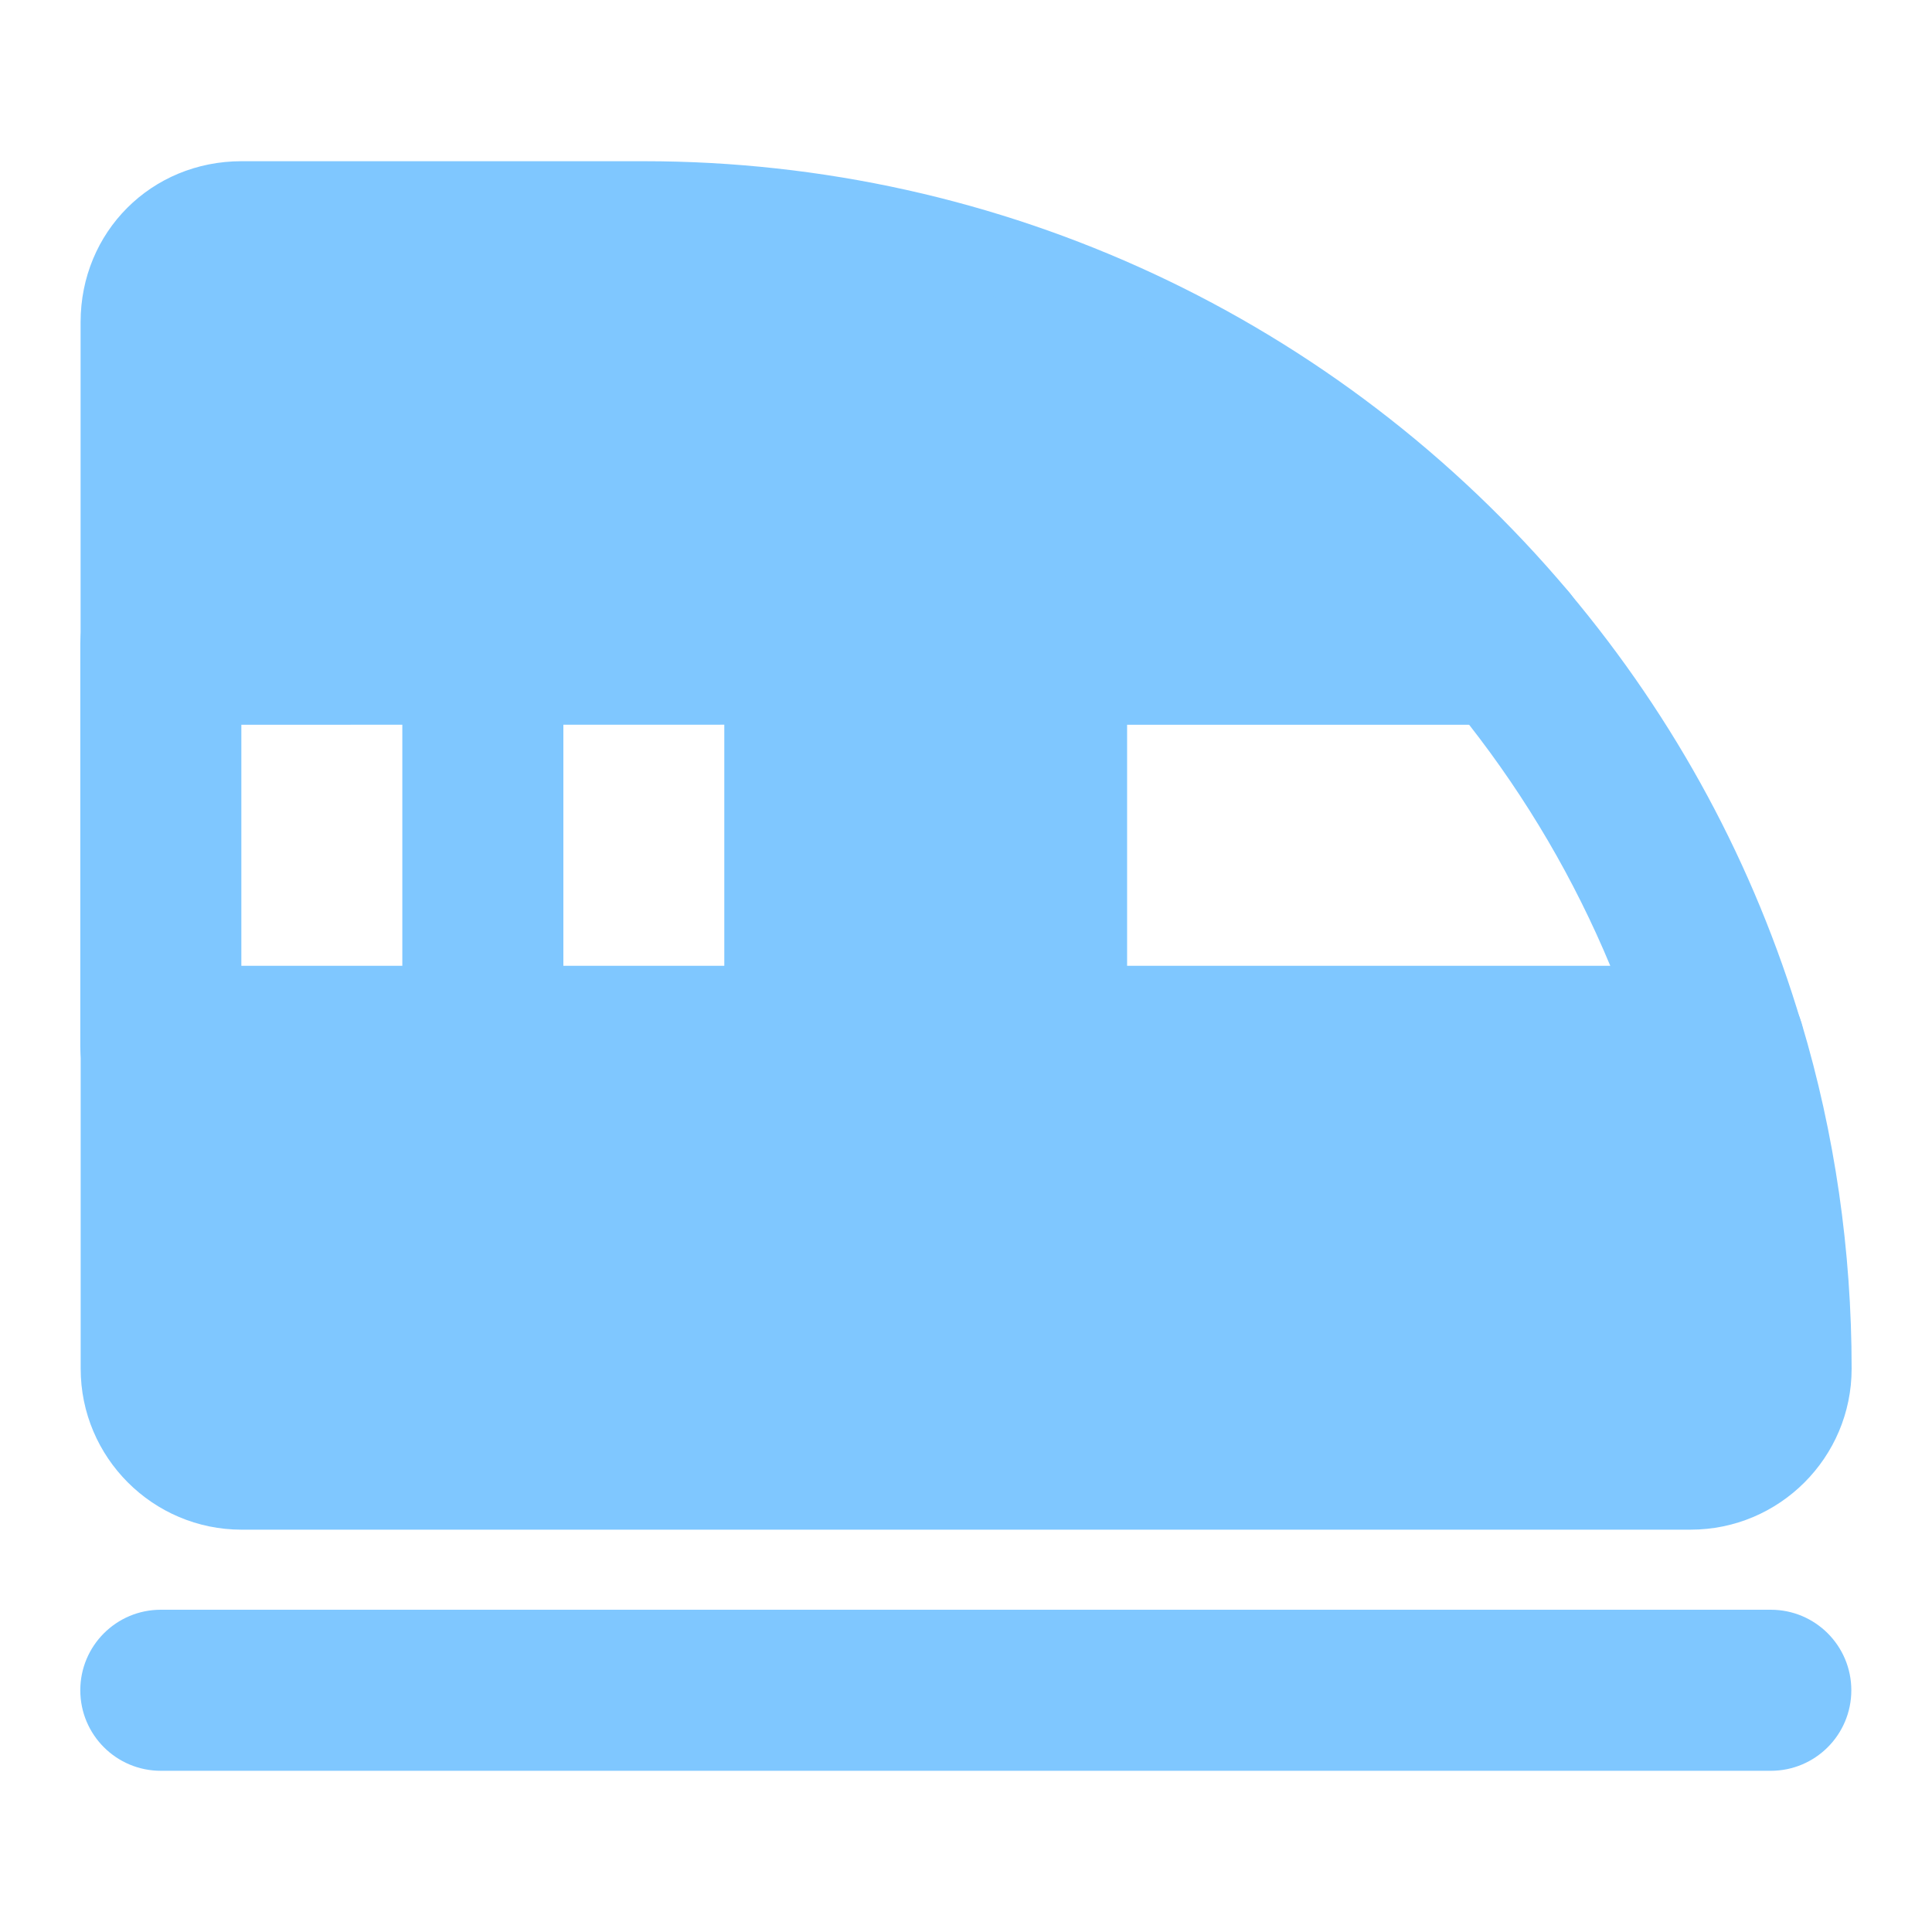
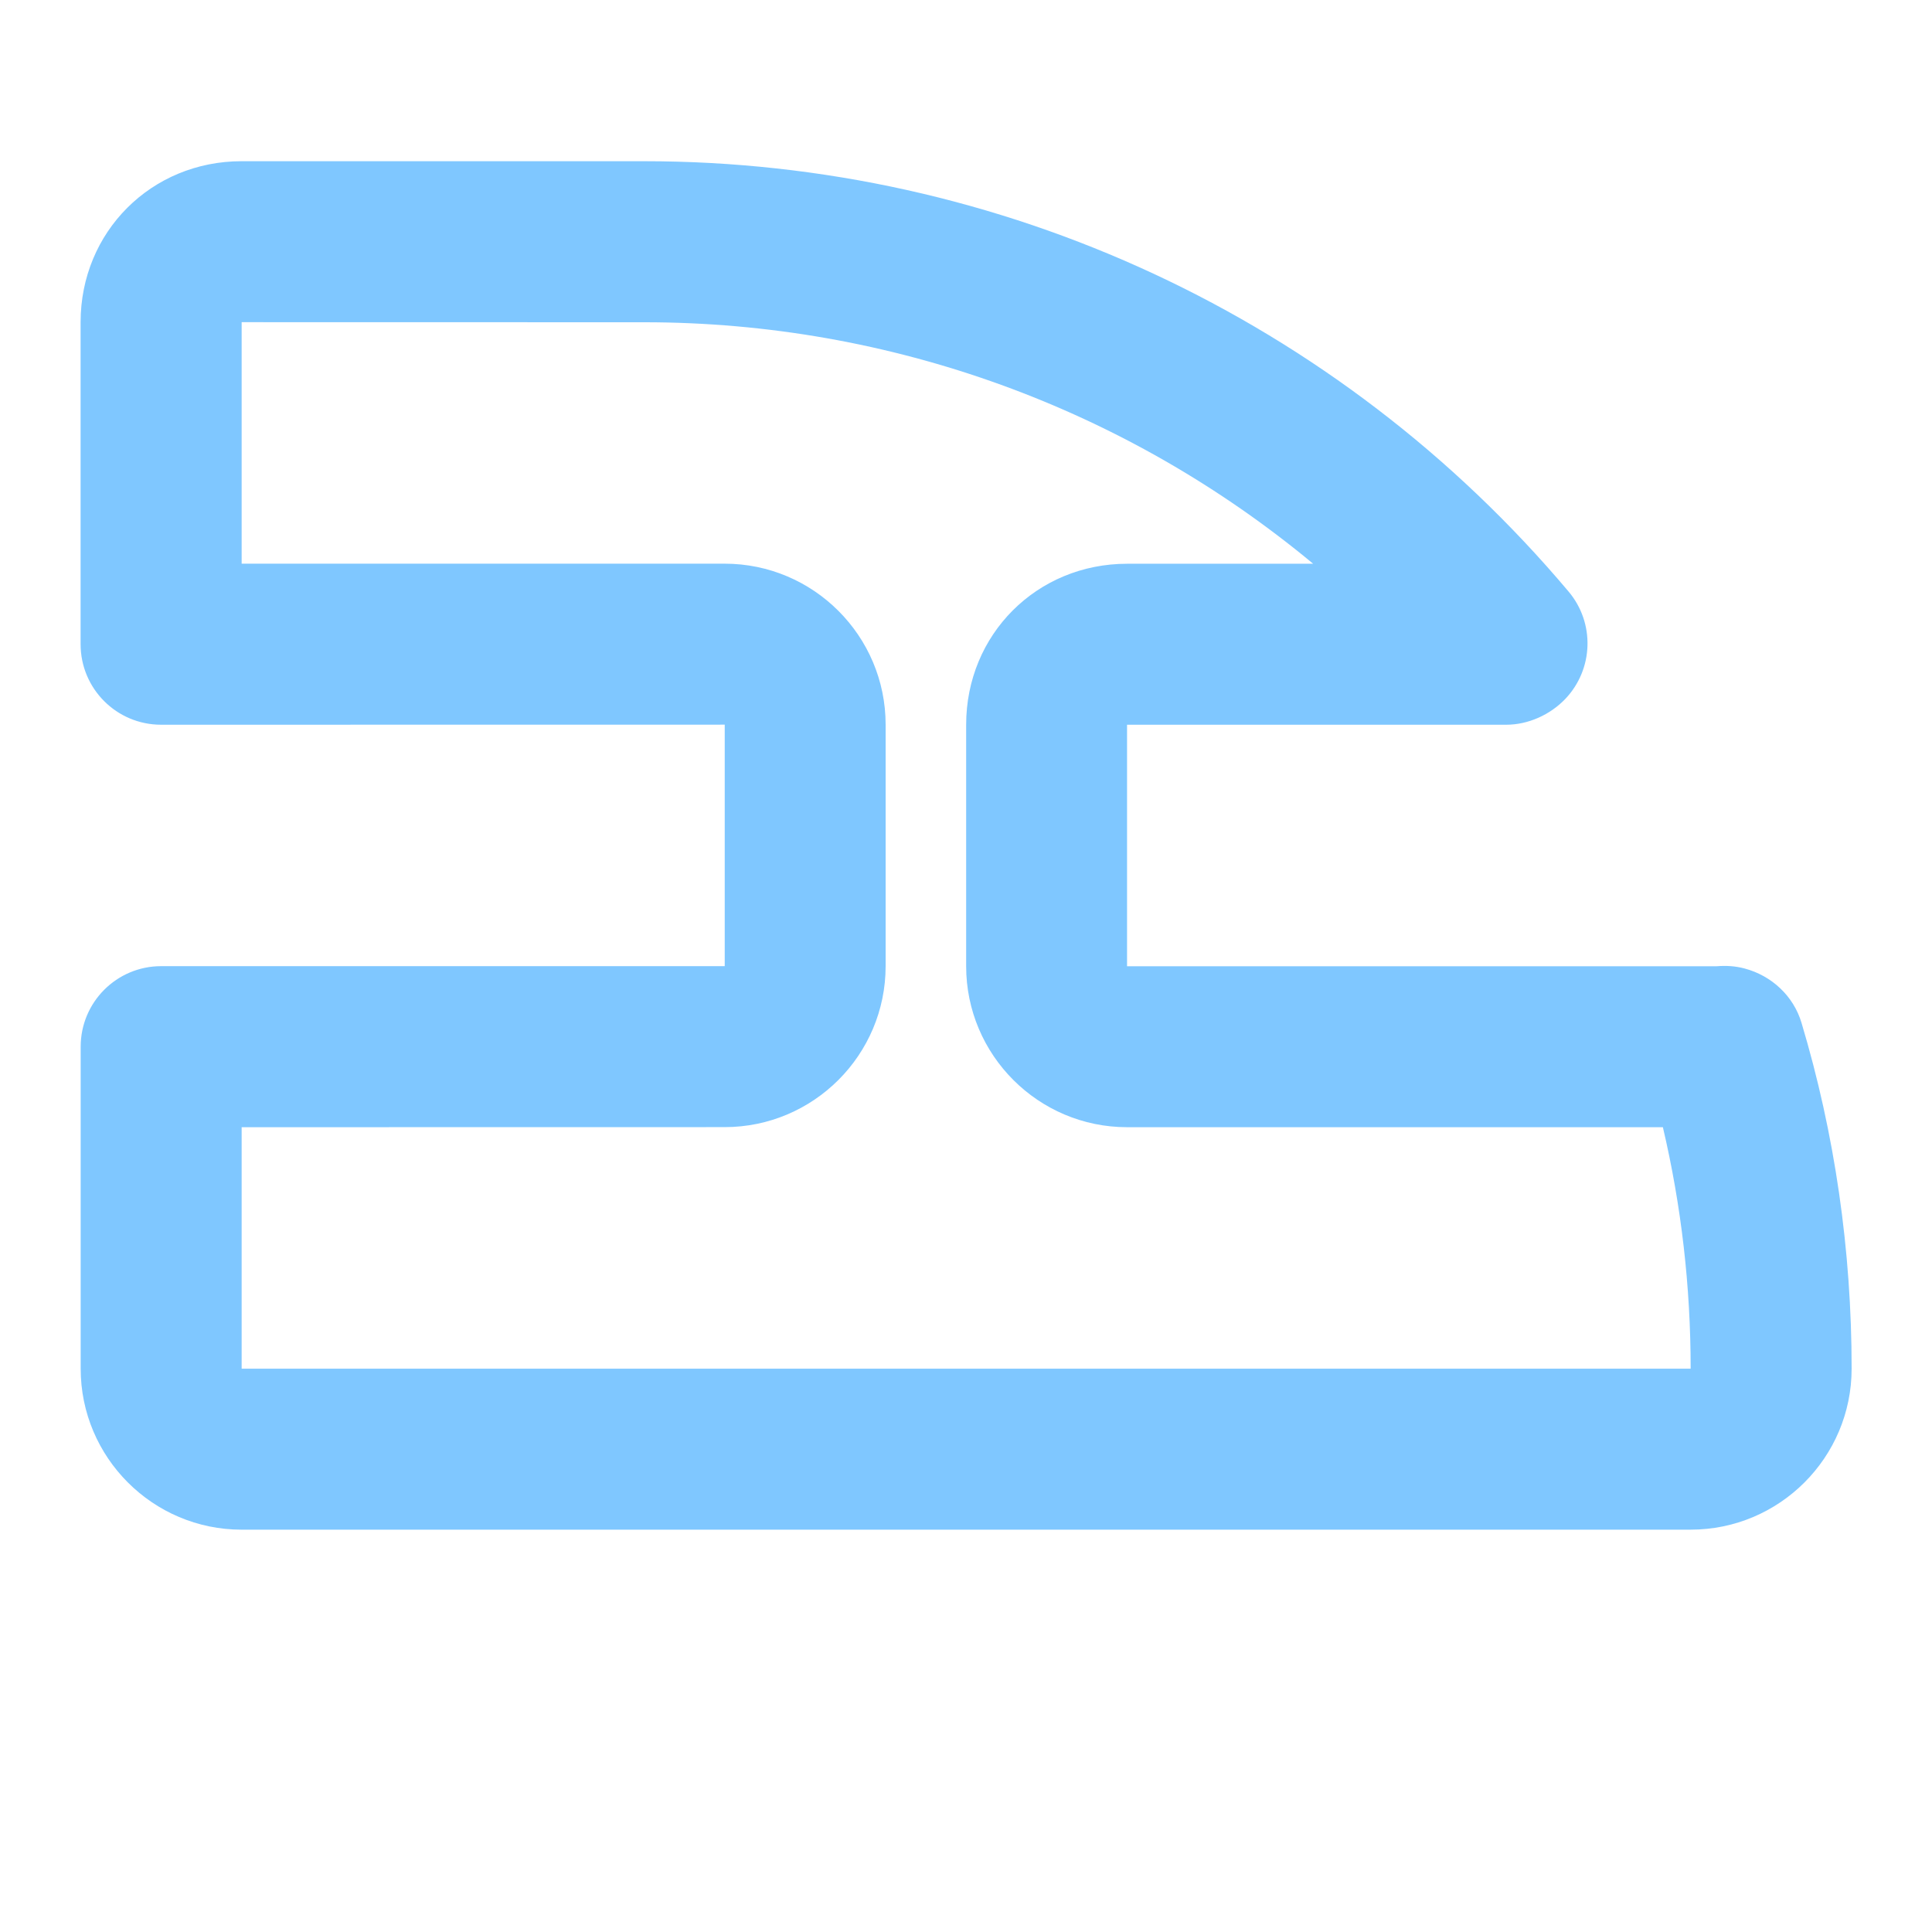
<svg xmlns="http://www.w3.org/2000/svg" viewBox="0 0 100 100" fill-rule="evenodd">
-   <path d="m37.492 58.324h-29.168c-2.305 0-4.168-1.867-4.168-4.168v-20.832c0-2.301 1.863-4.168 4.168-4.168h29.168c4.594 0 8.332 3.738 8.332 8.332v12.5c0 4.598-3.738 8.332-8.332 8.332zm-25-8.336h25v-12.5h-25z" fill="#7fc7ff" />
-   <path d="m24.992 58.324c-2.305 0-4.168-1.867-4.168-4.168v-20.832c0-2.301 1.863-4.168 4.168-4.168 2.305 0 4.168 1.867 4.168 4.168v20.832c0 2.301-1.863 4.168-4.168 4.168z" fill="#7fc7ff" />
  <path d="m87.508 79.176h-75c-4.594 0-8.332-3.738-8.332-8.332v-16.668c0-2.301 1.863-4.168 4.168-4.168h29.168v-12.5l-29.172 0.004c-2.305 0-4.168-1.867-4.168-4.168v-16.668c0-4.672 3.66-8.332 8.332-8.332h20.832c18.48 0 35.922 8.117 47.852 22.273 1.371 1.625 1.297 4.019-0.168 5.559-0.789 0.824-1.922 1.336-3.059 1.336h-19.625v12.5h30.527c0.5-0.039 0.969-0.008 1.438 0.117 1.398 0.371 2.531 1.422 2.945 2.812 1.723 5.75 2.594 11.773 2.594 17.902 0 4.598-3.738 8.332-8.332 8.332zm-75-20.832v12.5h75c0-4.258-0.484-8.449-1.438-12.5h-27.73c-4.594 0-8.332-3.738-8.332-8.332v-12.5c0-4.672 3.66-8.332 8.332-8.332h9.629c-9.664-8.027-21.859-12.5-34.629-12.5l-20.832-0.004v12.5h25c4.594 0 8.332 3.738 8.332 8.332v12.5c0 4.598-3.738 8.332-8.332 8.332z" fill="#7fc7ff" />
-   <path d="m91.672 70.844c0 2.293-1.875 4.168-4.168 4.168h-74.996c-2.332 0-4.168-1.875-4.168-4.168v-16.668h29.168c2.293 0 4.168-1.875 4.168-4.168v-12.5c0-2.332-1.875-4.168-4.168-4.168l-29.168 0.004v-16.668c0-2.332 1.832-4.168 4.168-4.168h20.832c17.918 0 33.957 8.082 44.668 20.793l-0.043 0.043h-19.625c-2.332 0-4.168 1.832-4.168 4.168v12.5c0 2.293 1.832 4.168 4.168 4.168h30.875l0.043-0.043c1.582 5.293 2.418 10.918 2.418 16.707z" fill="#7fc7ff" />
-   <path d="m91.66 91.656h-83.336c-2.305 0-4.168-1.867-4.168-4.168s1.863-4.168 4.168-4.168h83.332c2.305 0 4.168 1.867 4.168 4.168s-1.863 4.168-4.168 4.168z" fill="#7fc7ff" />
-   <path d="m89.215 58.324h-30.887c-4.594 0-8.332-3.738-8.332-8.332v-12.5c0-4.598 3.738-8.332 8.332-8.332h19.43c0.184-0.012 0.375-0.008 0.555 0.004 1.117 0.086 2.16 0.609 2.879 1.469 5.551 6.606 9.602 14.121 12.047 22.332 0.312 1.066 0.191 2.215-0.34 3.191-0.535 0.977-1.441 1.695-2.512 2.004-0.371 0.105-0.785 0.168-1.172 0.168zm-30.891-20.836v12.5h25.023c-1.859-4.465-4.309-8.648-7.324-12.5z" fill="#7fc7ff" />
</svg>